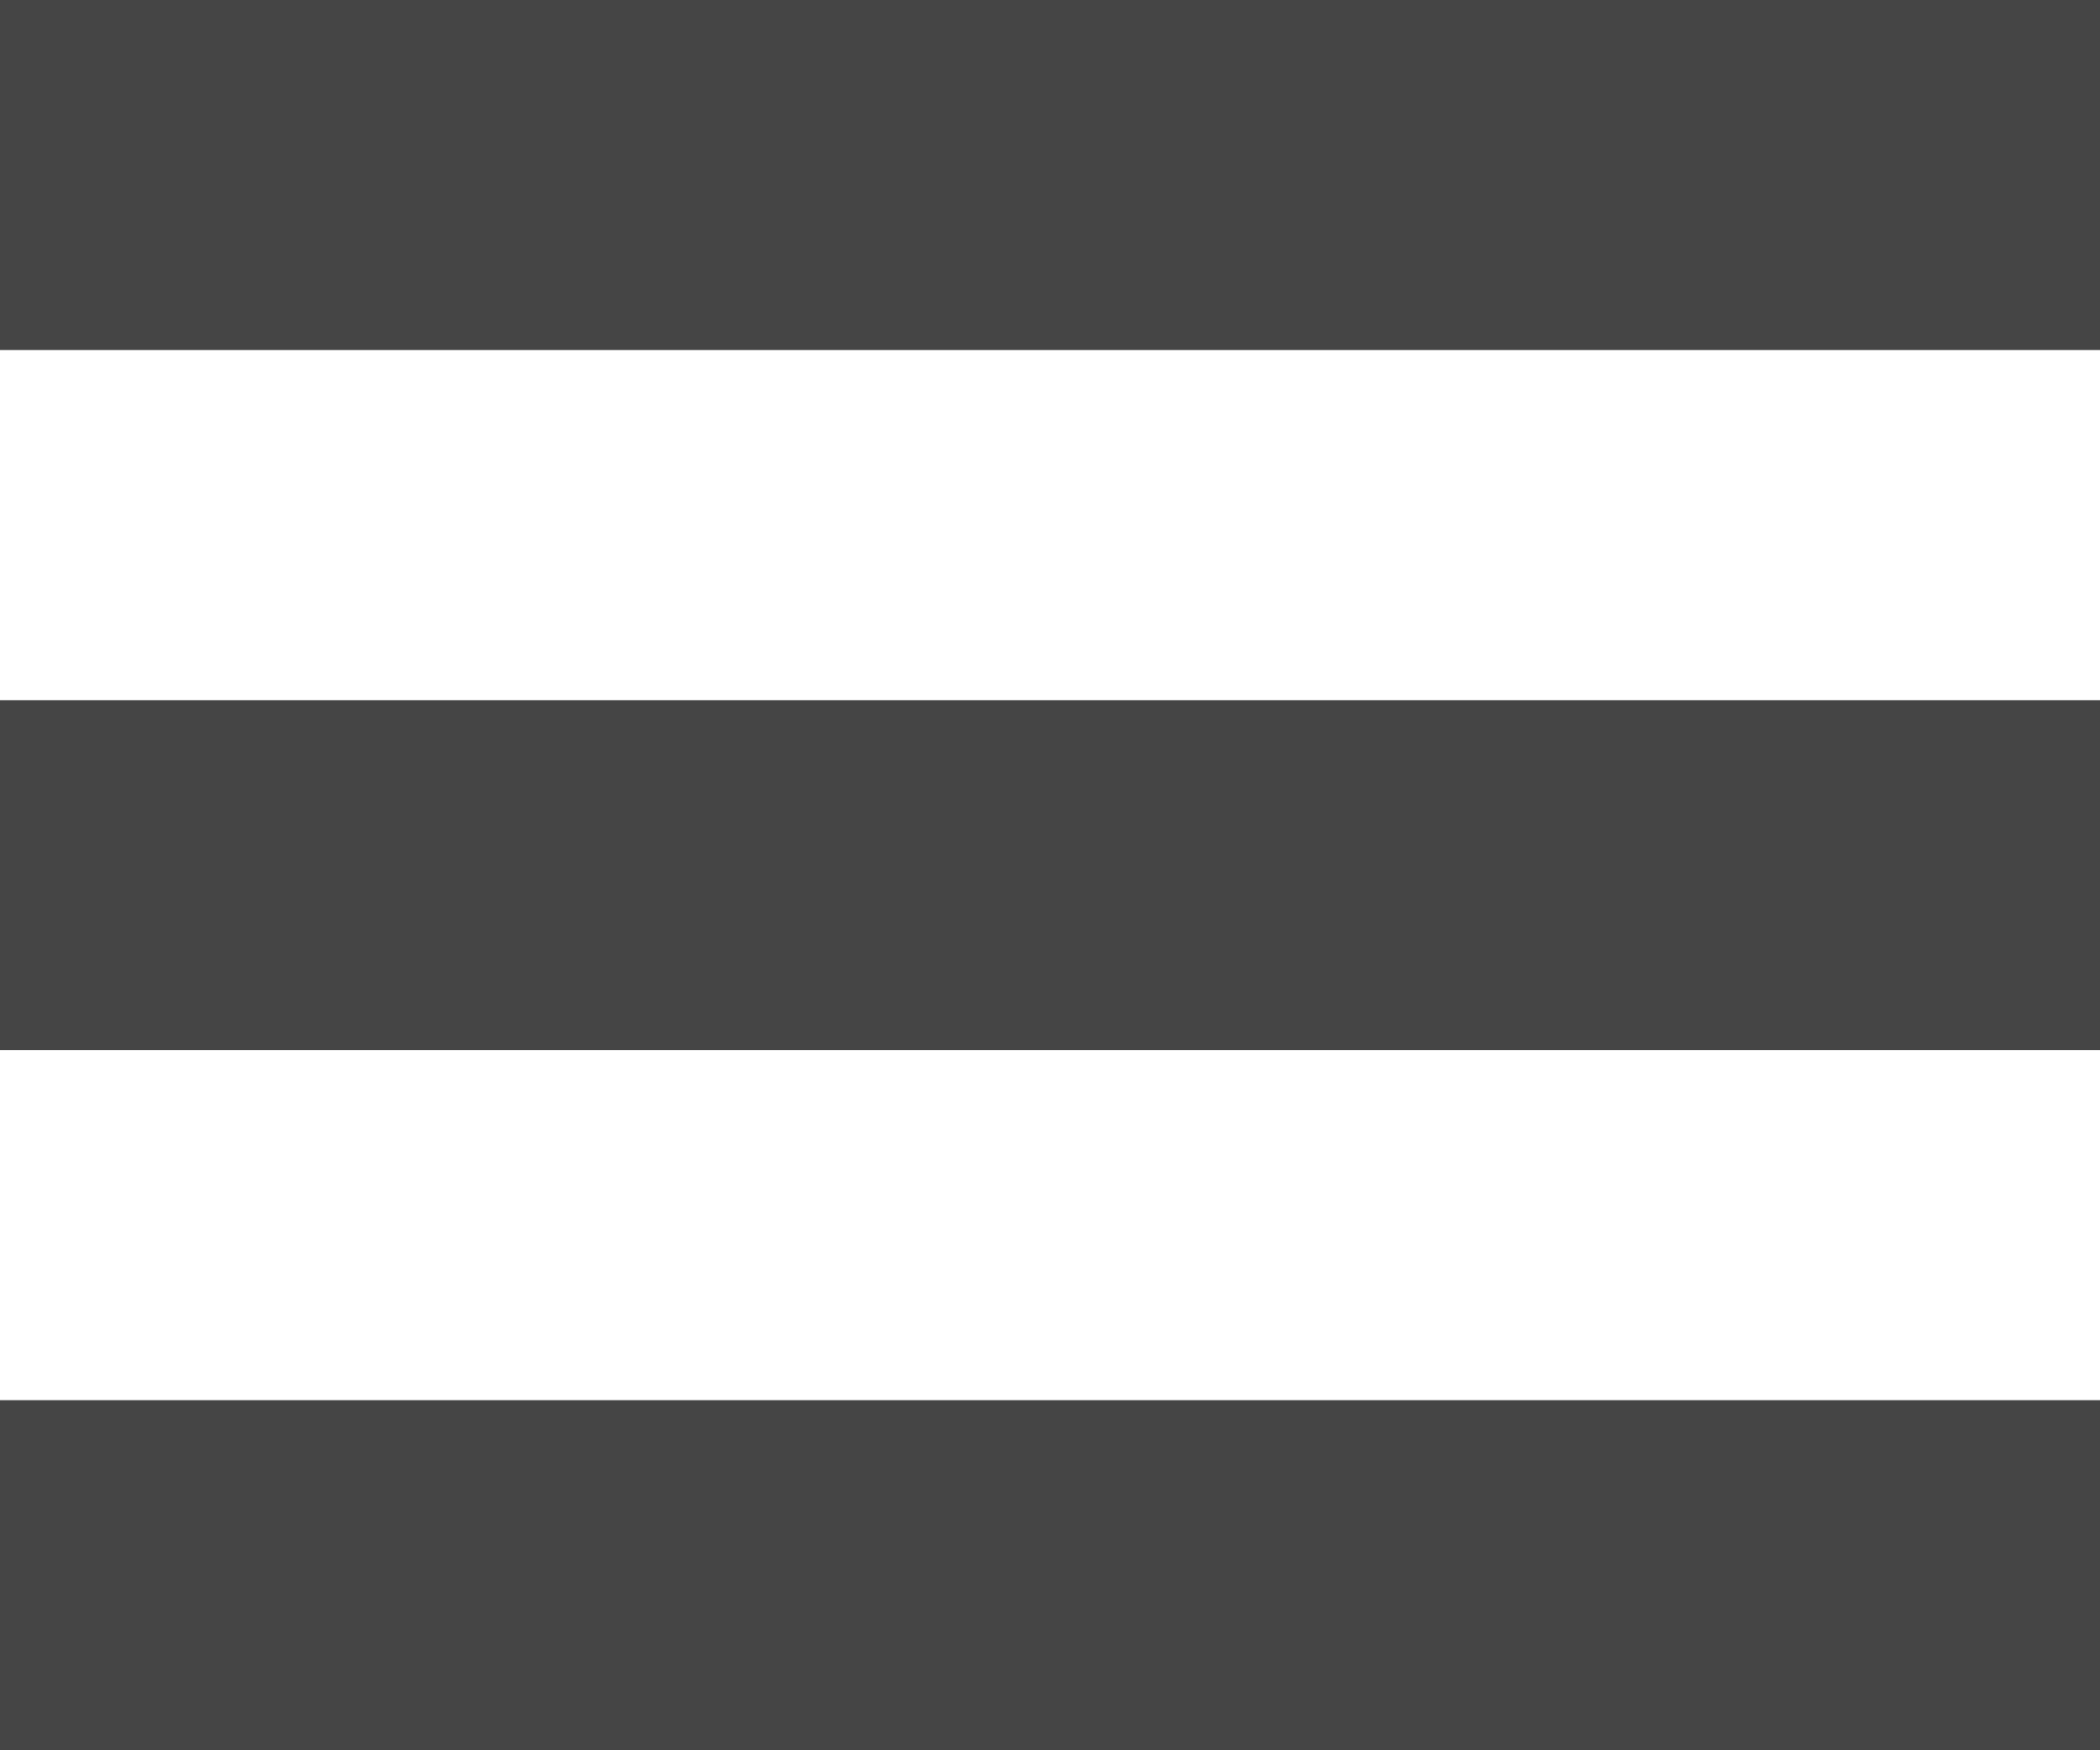
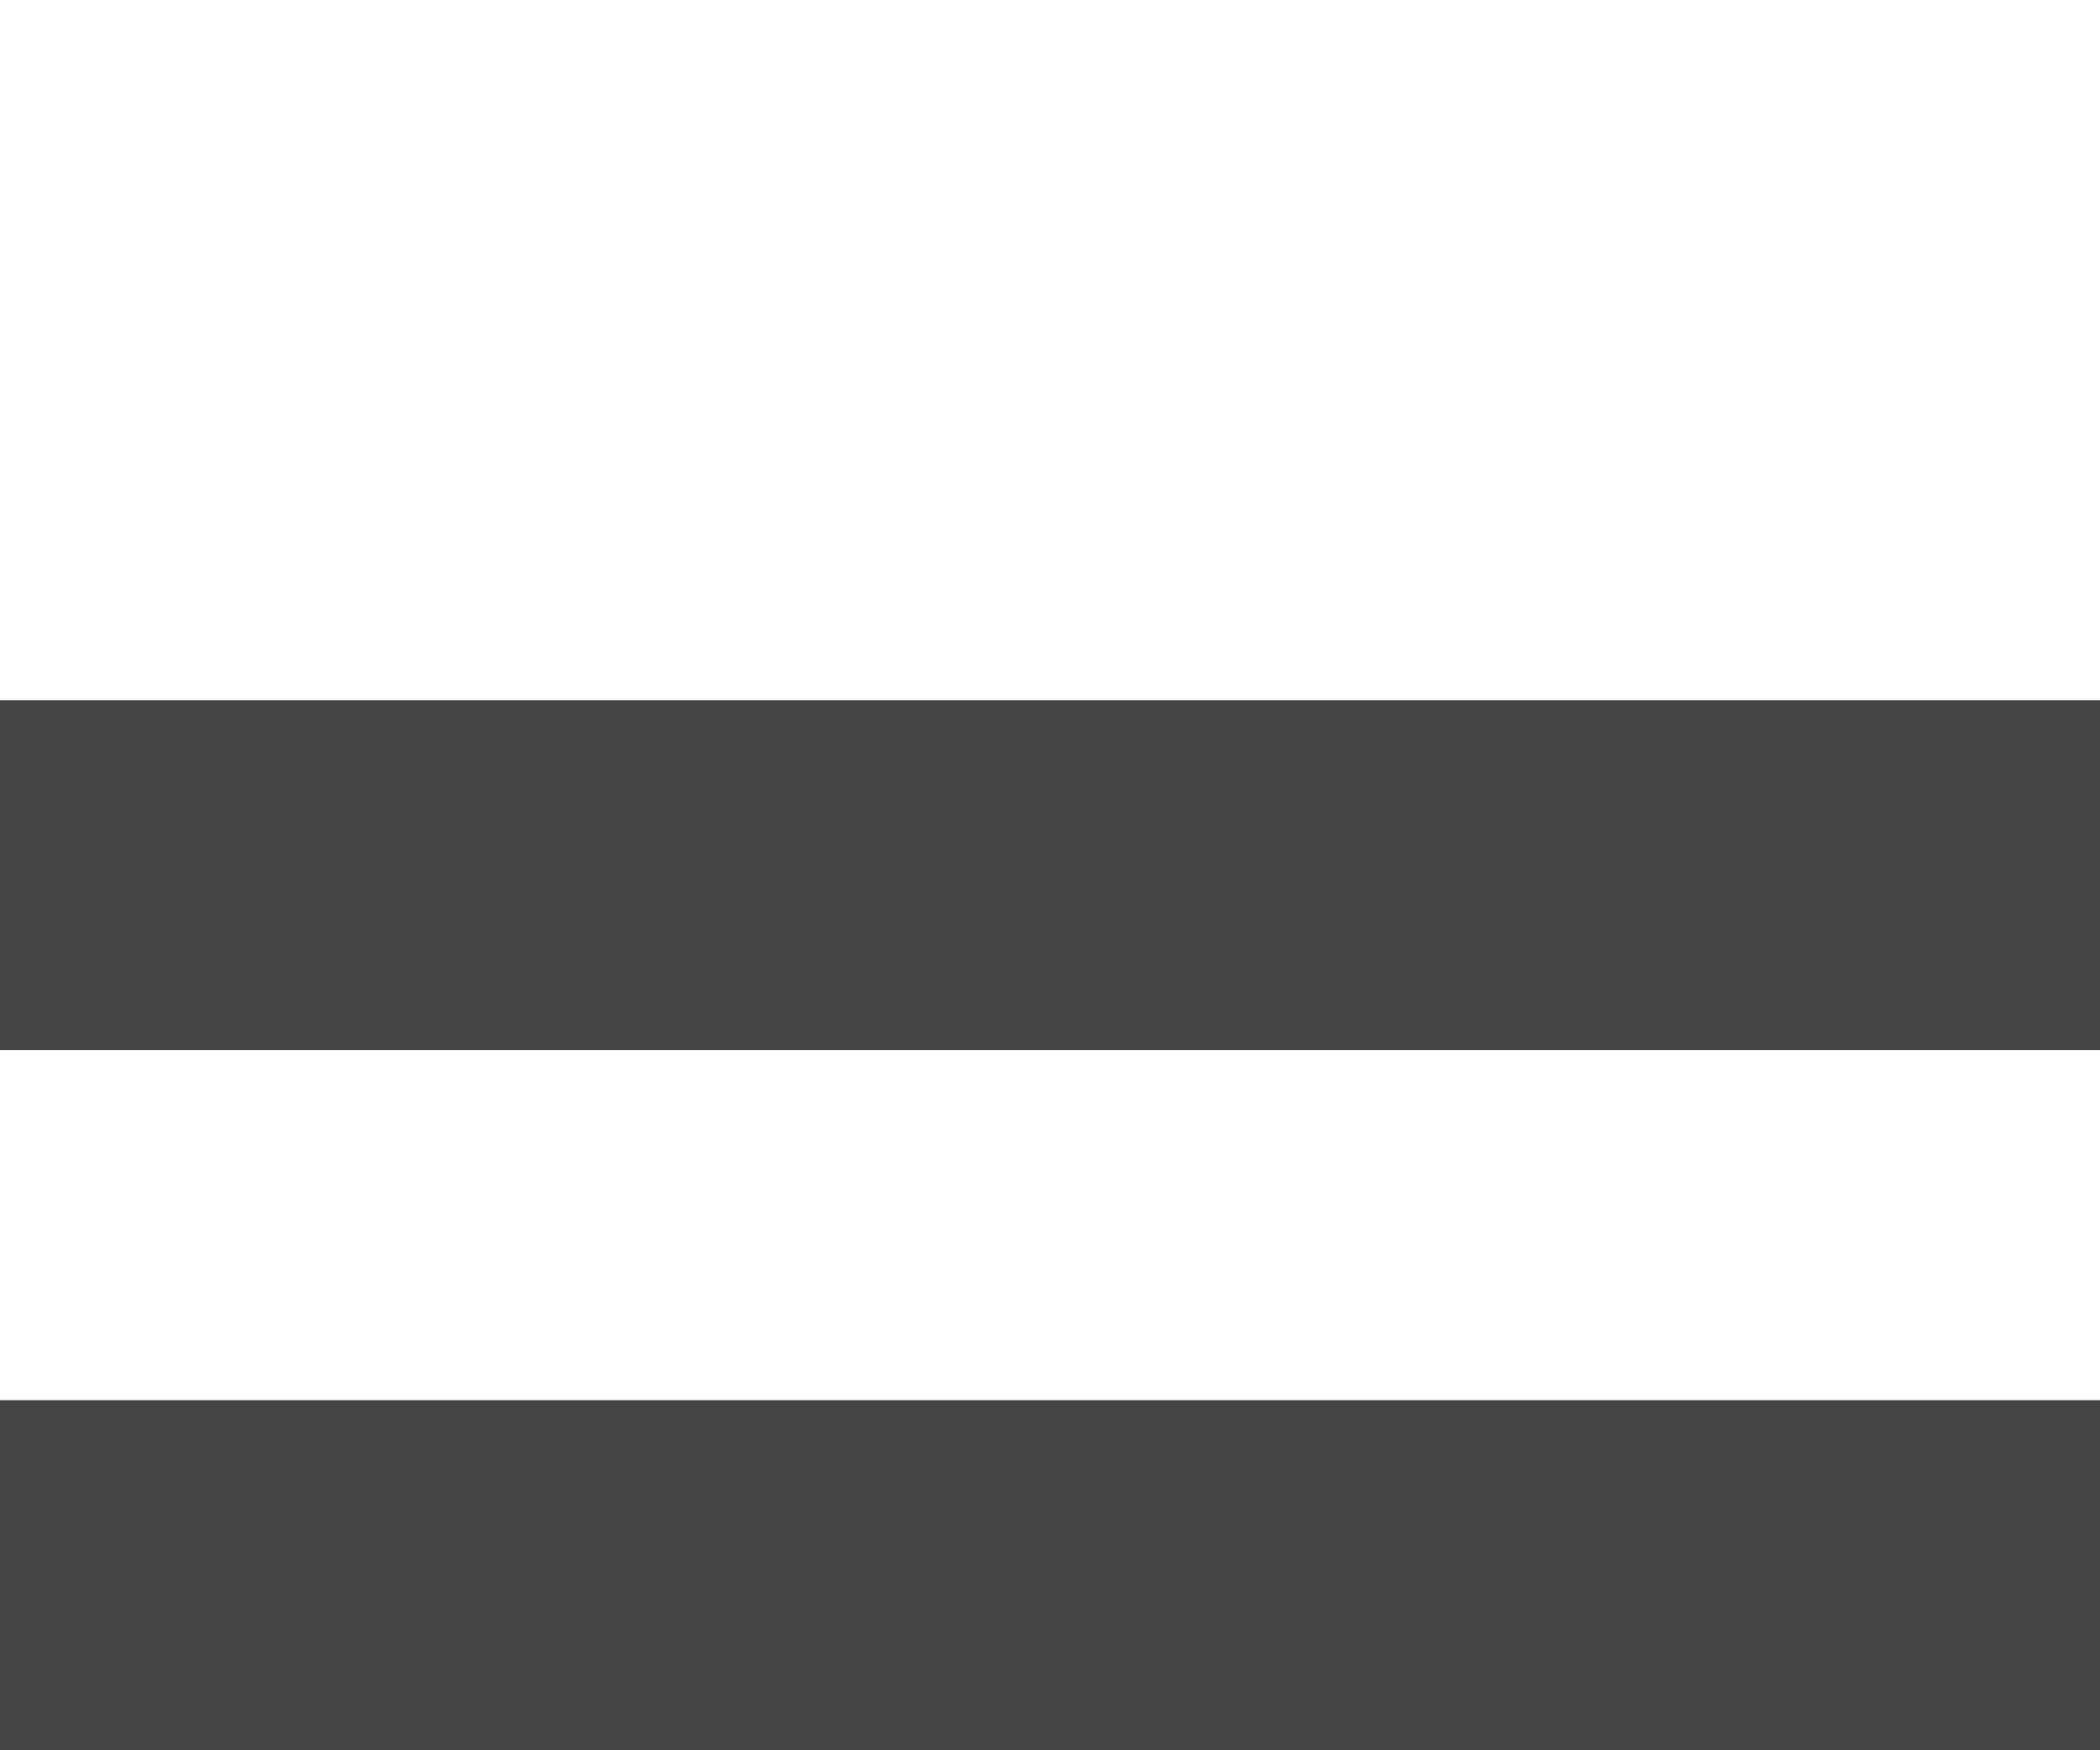
<svg xmlns="http://www.w3.org/2000/svg" version="1.2" baseProfile="tiny" id="Ebene_1" x="0px" y="0px" width="25px" height="20.832px" viewBox="0 0 25 20.832" xml:space="preserve">
-   <path fill="#454545" d="M0,0v4.167h25V0H0z M0,12.5h25V8.334H0V12.5z M0,20.832h25v-4.166H0V20.832z" />
+   <path fill="#454545" d="M0,0v4.167h25H0z M0,12.5h25V8.334H0V12.5z M0,20.832h25v-4.166H0V20.832z" />
</svg>